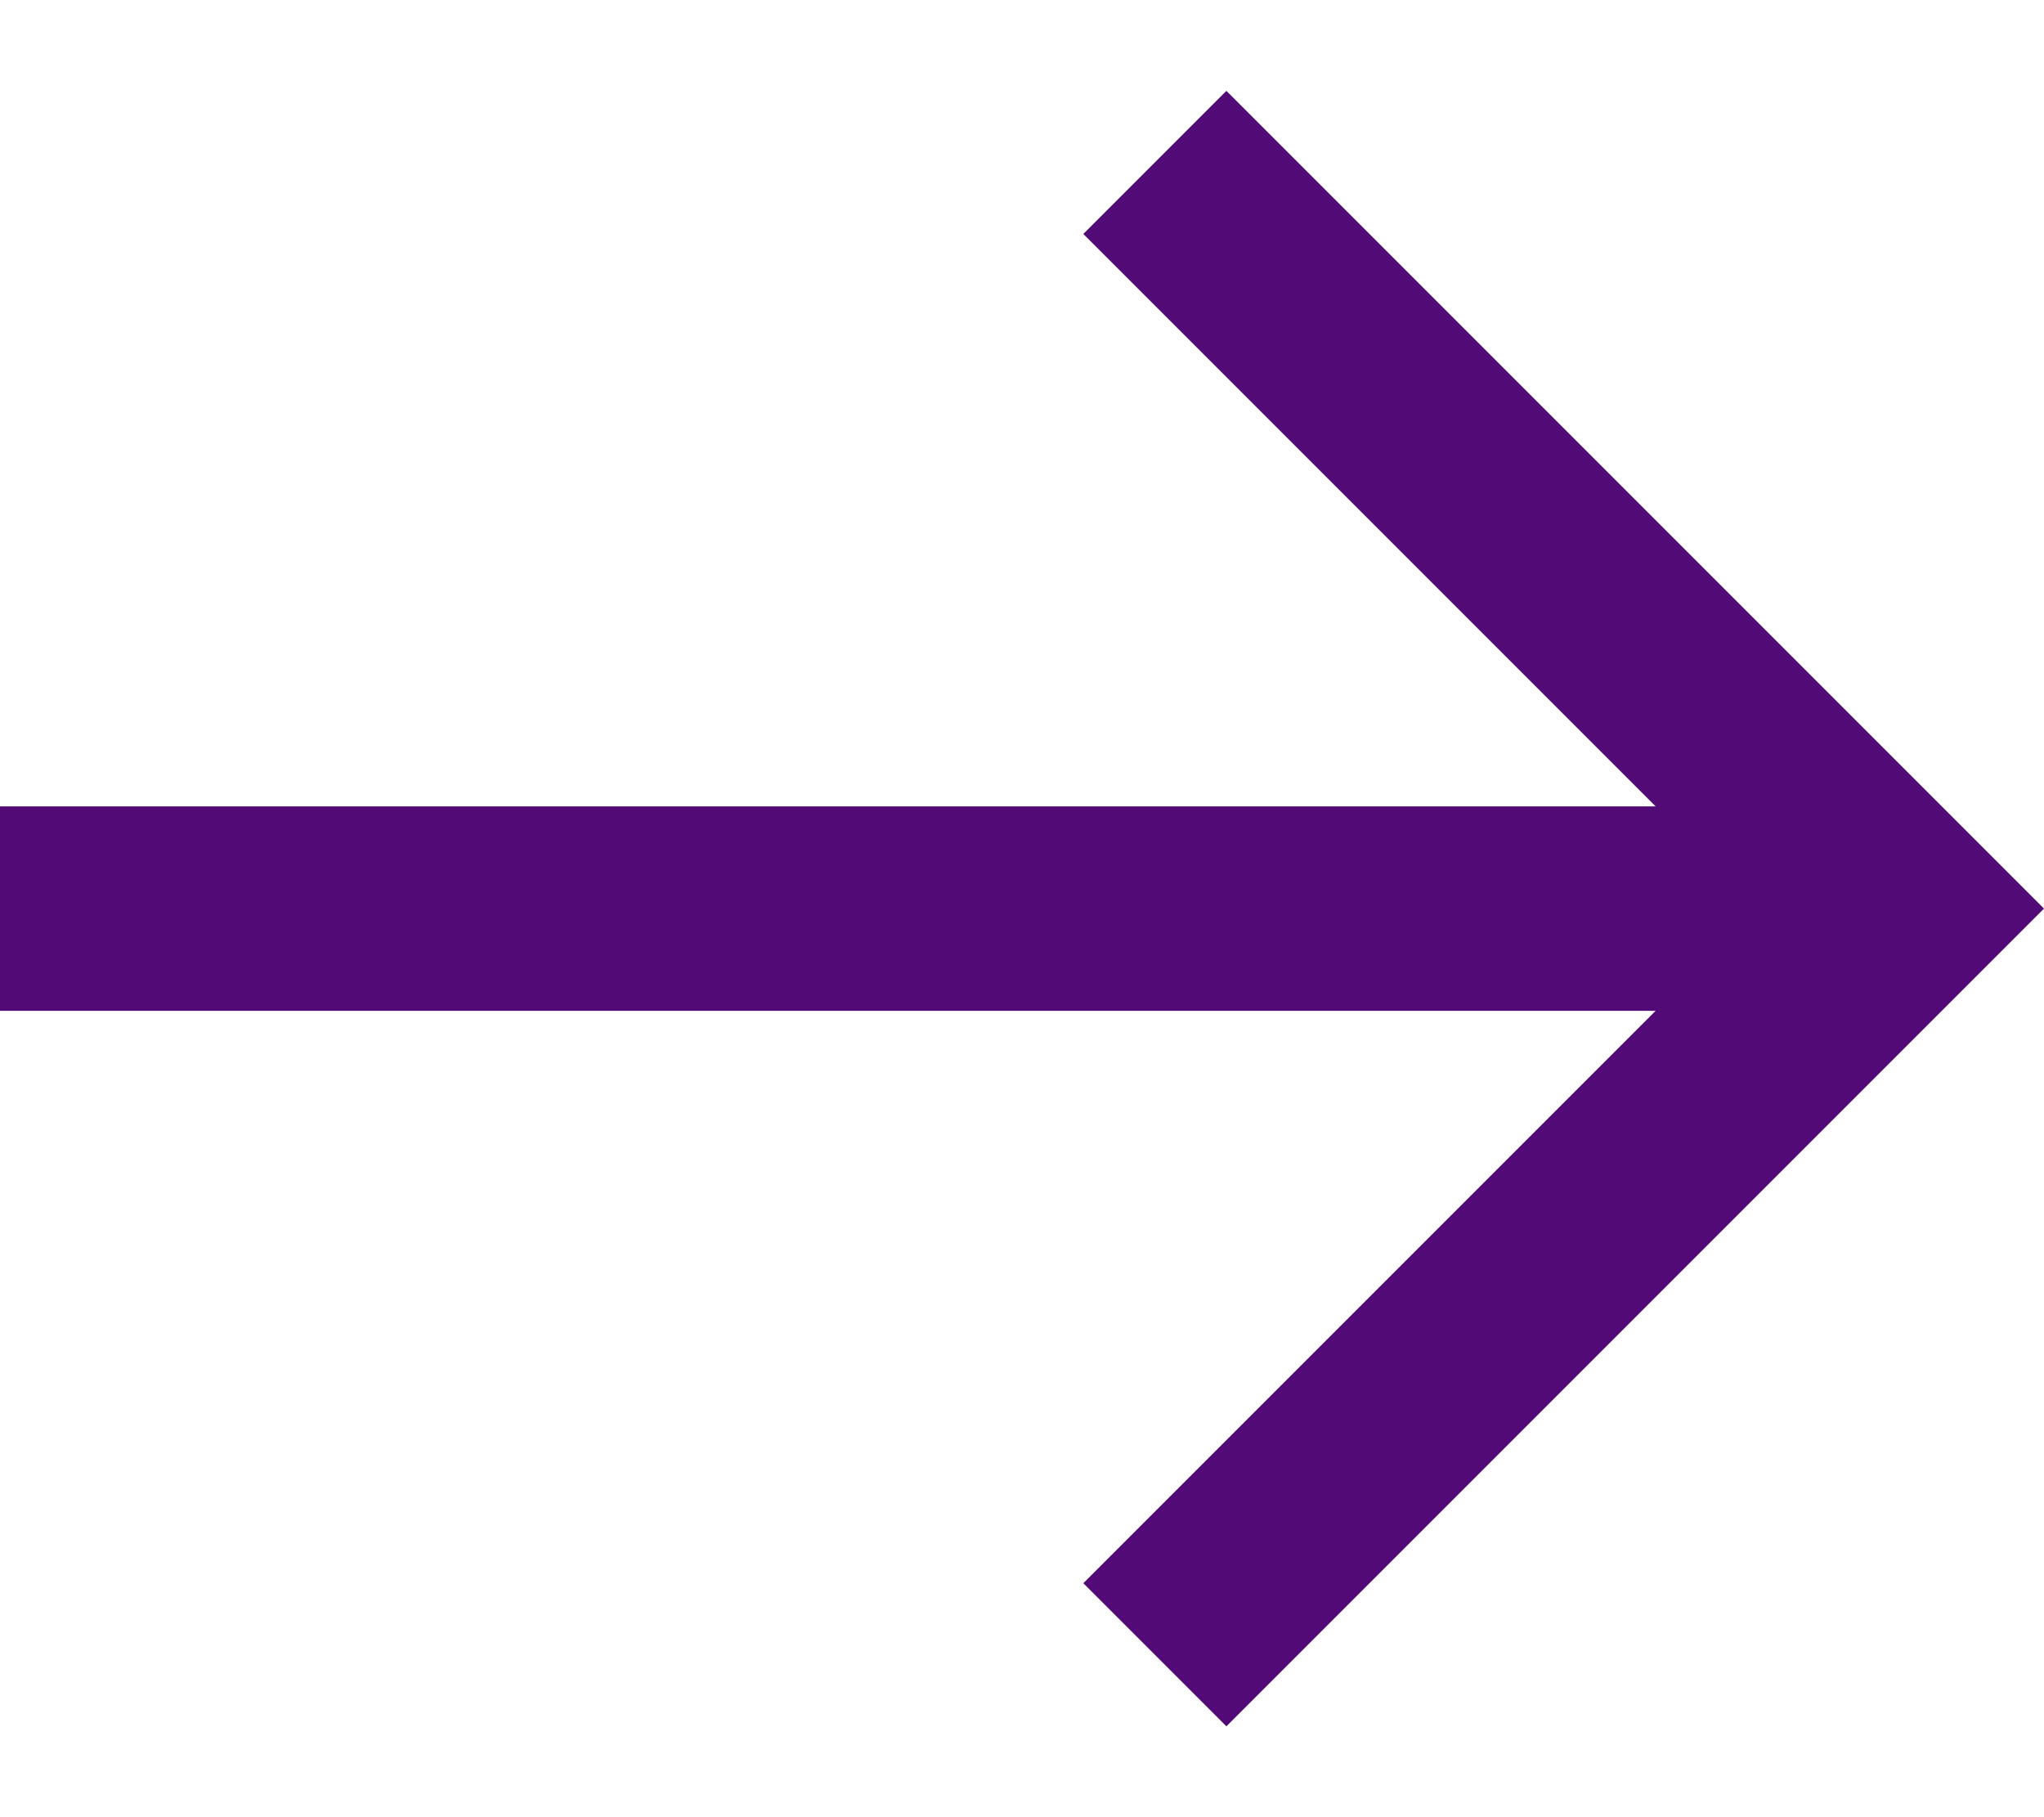
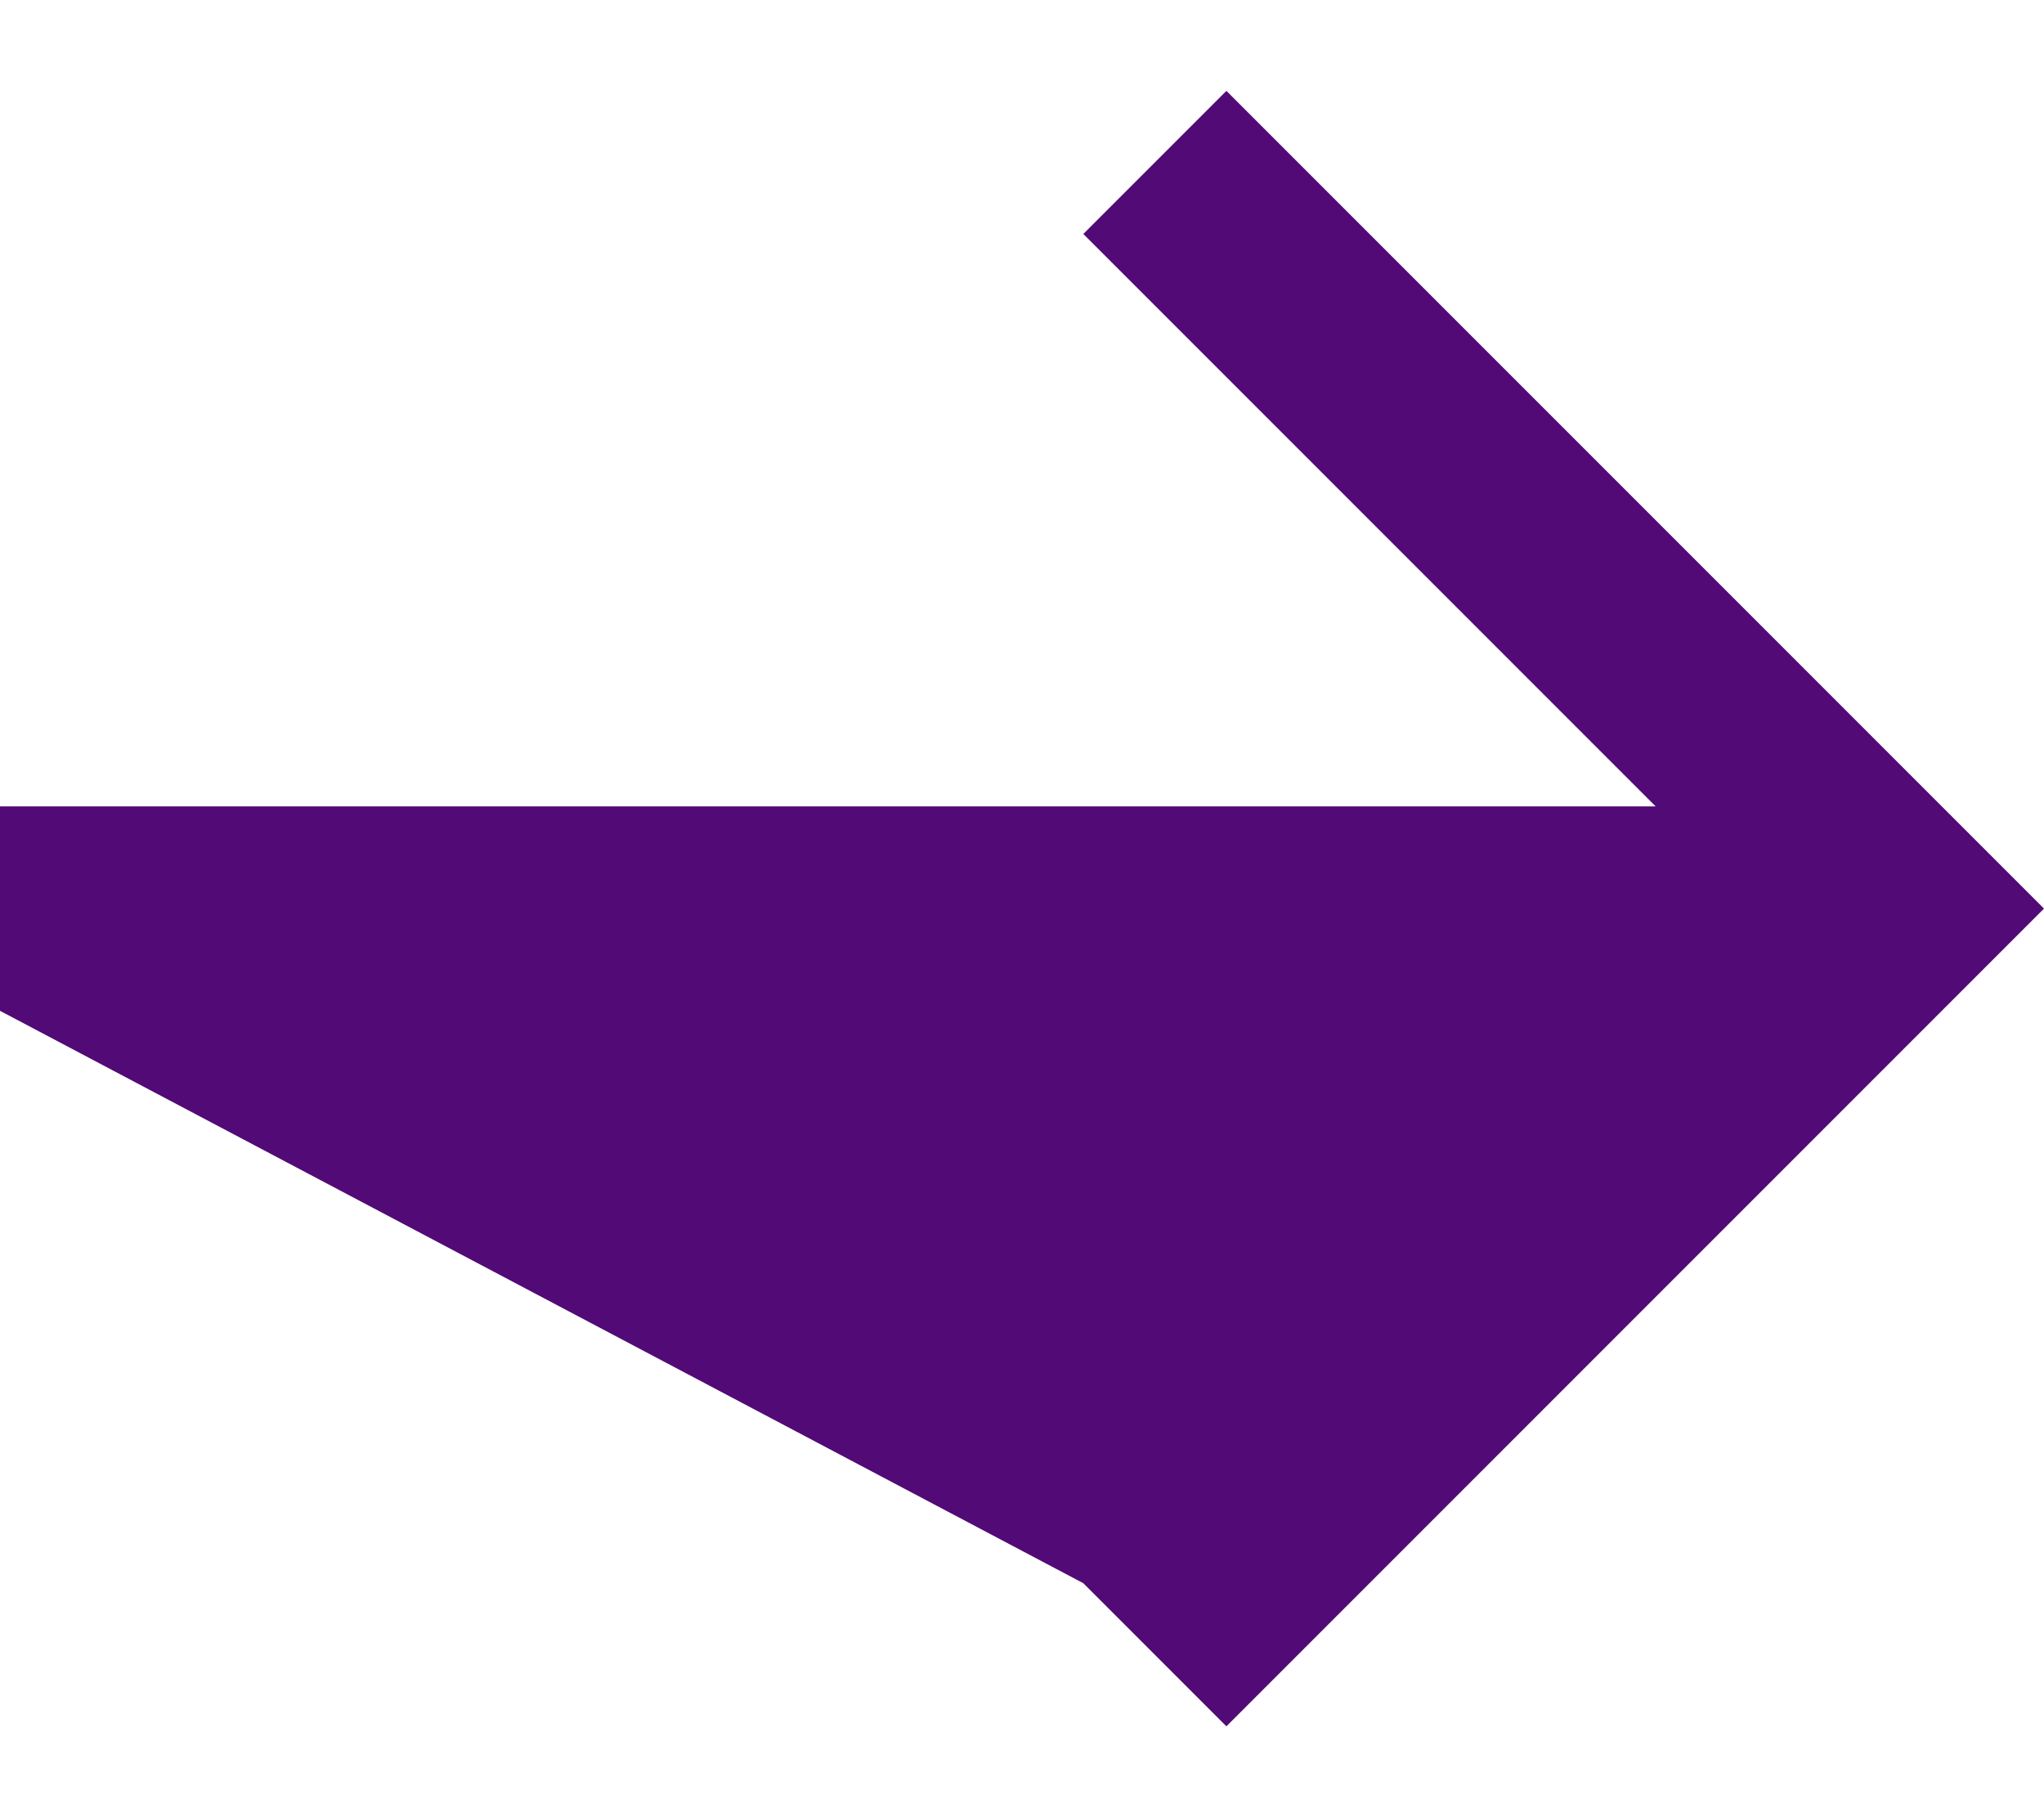
<svg xmlns="http://www.w3.org/2000/svg" width="18" height="16" viewBox="0 0 18 16" fill="none">
-   <path d="M5.50764e-07 8.9L14.58 8.9L9.54 13.94L10.8 15.2L18 8L10.8 0.8L9.54 2.06L14.58 7.1L7.08125e-07 7.1L5.50764e-07 8.9Z" fill="#520A76" />
+   <path d="M5.50764e-07 8.9L9.54 13.94L10.8 15.2L18 8L10.8 0.8L9.54 2.06L14.58 7.1L7.08125e-07 7.1L5.50764e-07 8.9Z" fill="#520A76" />
</svg>